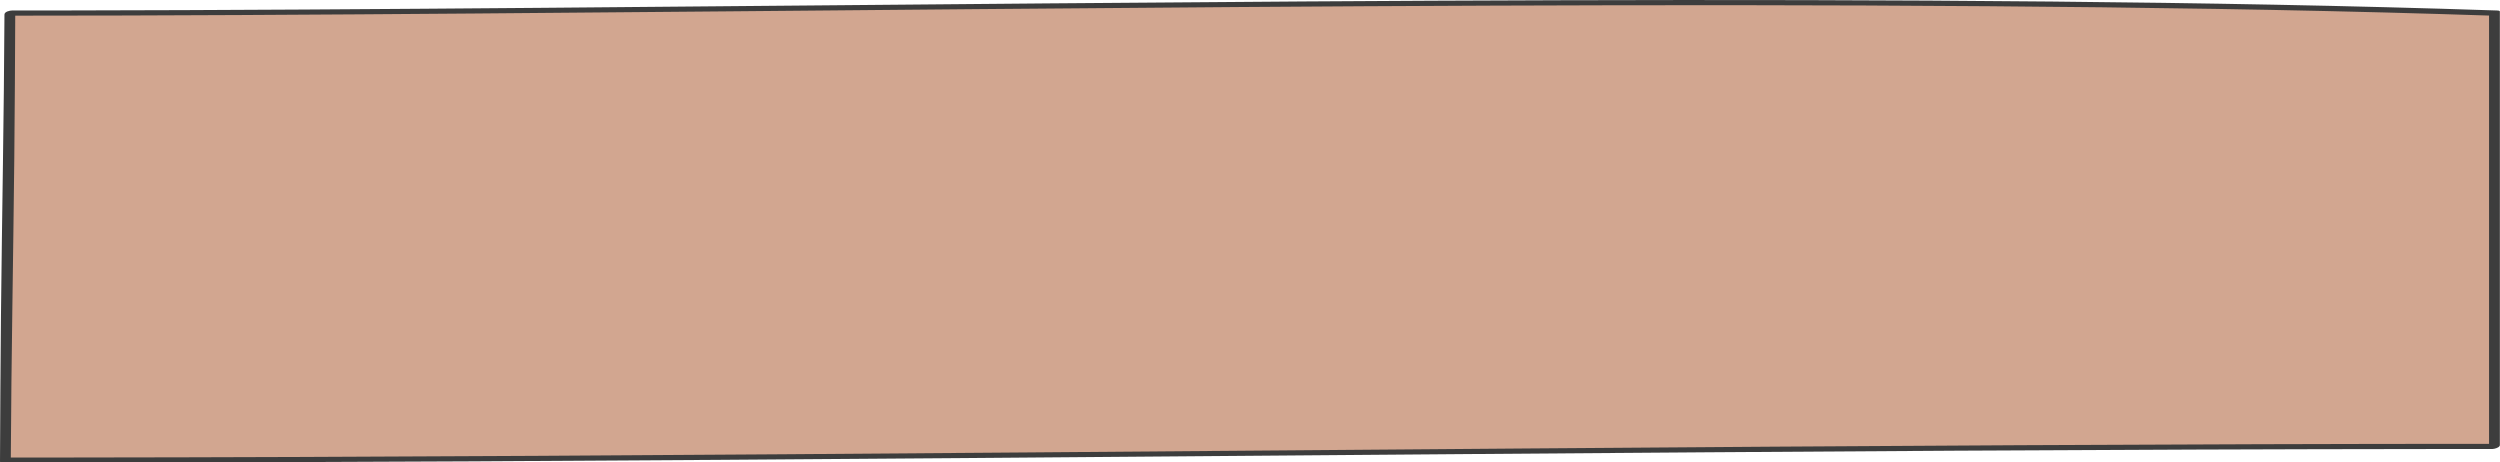
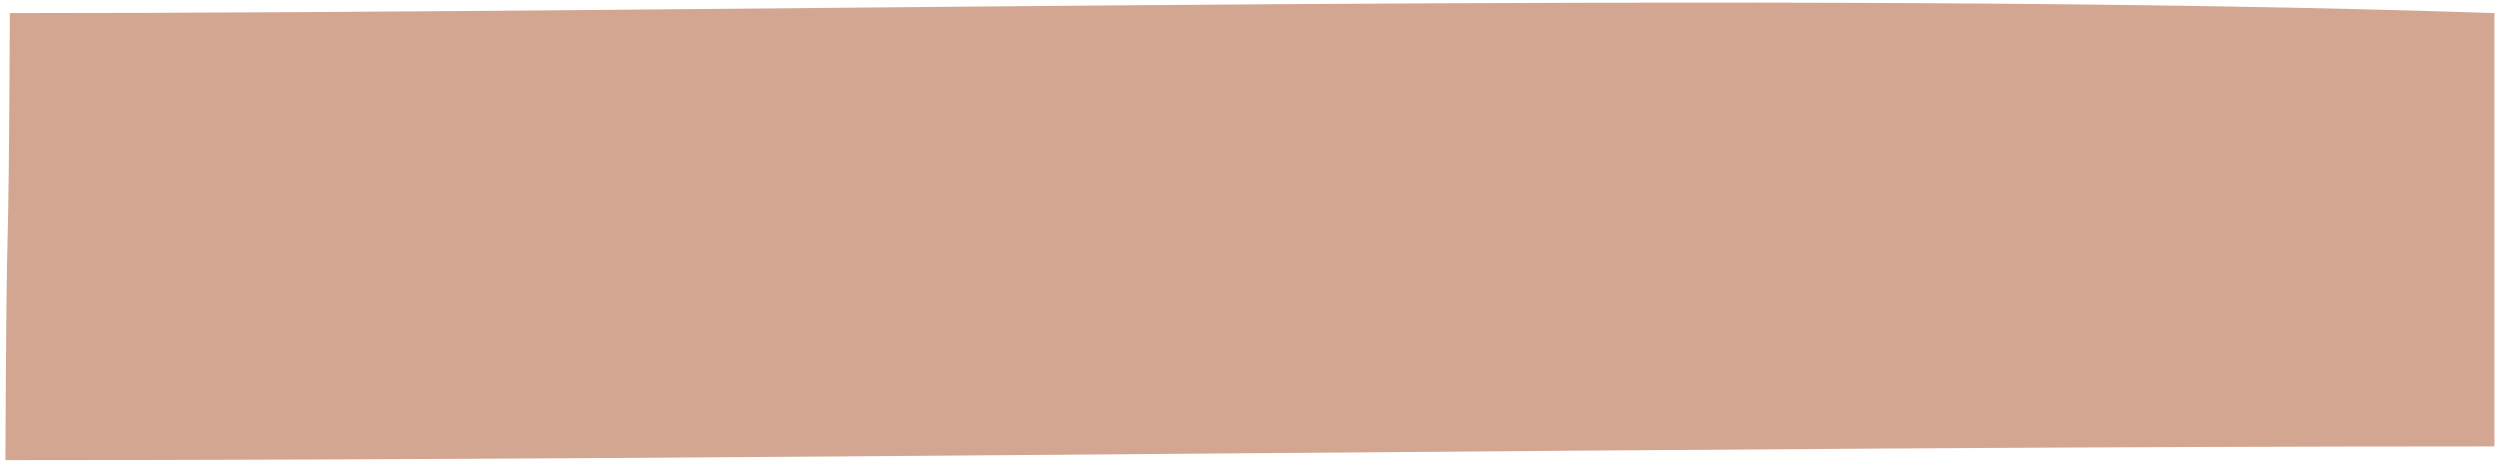
<svg xmlns="http://www.w3.org/2000/svg" fill="#000000" height="92.9" preserveAspectRatio="xMidYMid meet" version="1" viewBox="0.0 0.0 502.2 92.9" width="502.2" zoomAndPan="magnify">
  <defs>
    <clipPath id="a">
      <path d="M 1 0 L 502 0 L 502 92.949 L 1 92.949 Z M 1 0" />
    </clipPath>
    <clipPath id="b">
-       <path d="M 0 0 L 502.172 0 L 502.172 92.949 L 0 92.949 Z M 0 0" />
-     </clipPath>
+       </clipPath>
  </defs>
  <g>
    <g clip-path="url(#a)" id="change1_1">
      <path d="M 501.086 89.676 C 501.086 73.523 501.086 31.926 501.086 2.629 C 359.746 -2.105 153.195 2.629 1.98 2.629 C 1.684 66.594 1.383 28.461 1.086 92.43 C 156.977 92.43 342.266 89.676 501.086 89.676" fill="#d2a690" />
    </g>
    <g clip-path="url(#b)" id="change2_1">
-       <path d="M 502.176 89.387 C 502.176 60.367 502.176 31.352 502.176 2.336 C 502.176 2.098 501.656 2.109 501.535 2.105 C 471.773 1.113 442.004 0.602 412.227 0.312 C 379.285 -0.008 346.34 -0.047 313.395 0.047 C 279.066 0.145 244.738 0.391 210.41 0.68 C 176.492 0.965 142.57 1.293 108.652 1.574 C 76.938 1.832 45.219 2.055 13.5 2.098 C 9.809 2.105 6.117 2.105 2.43 2.105 C 1.996 2.105 0.895 2.336 0.895 2.918 C 0.801 23.039 0.402 43.145 0.195 63.262 C 0.094 73.082 0.047 82.902 0 92.719 C 0 92.953 0.516 92.949 0.637 92.949 C 32.039 92.949 63.441 92.84 94.844 92.676 C 127.656 92.504 160.469 92.27 193.277 92.02 C 226.668 91.762 260.055 91.484 293.445 91.223 C 326.582 90.965 359.719 90.723 392.859 90.535 C 424.914 90.355 456.969 90.227 489.023 90.199 C 492.895 90.199 496.766 90.195 500.637 90.195 C 501.332 90.195 502.984 89.156 501.535 89.156 C 469.672 89.156 437.809 89.266 405.949 89.43 C 372.898 89.602 339.852 89.832 306.805 90.086 C 273.398 90.344 239.996 90.621 206.594 90.883 C 173.664 91.141 140.738 91.383 107.809 91.57 C 76.188 91.75 44.562 91.879 12.941 91.906 C 9.141 91.906 5.336 91.91 1.535 91.91 C 1.746 91.984 1.961 92.062 2.172 92.141 C 2.27 72.02 2.664 51.91 2.871 31.793 C 2.973 21.977 3.02 12.156 3.066 2.336 C 2.555 2.605 2.043 2.879 1.531 3.148 C 32.852 3.145 64.172 2.957 95.492 2.711 C 129.234 2.449 162.98 2.121 196.723 1.828 C 231.098 1.531 265.469 1.262 299.844 1.129 C 333.059 1 366.273 0.992 399.484 1.25 C 429.75 1.48 460.016 1.922 490.266 2.82 C 493.723 2.922 497.18 3.031 500.637 3.148 C 500.426 3.07 500.215 2.996 500 2.918 C 500 31.934 500 60.953 500 89.969 C 500 90.469 502.176 90.113 502.176 89.387" fill="#3d3d3d" />
-     </g>
+       </g>
  </g>
</svg>